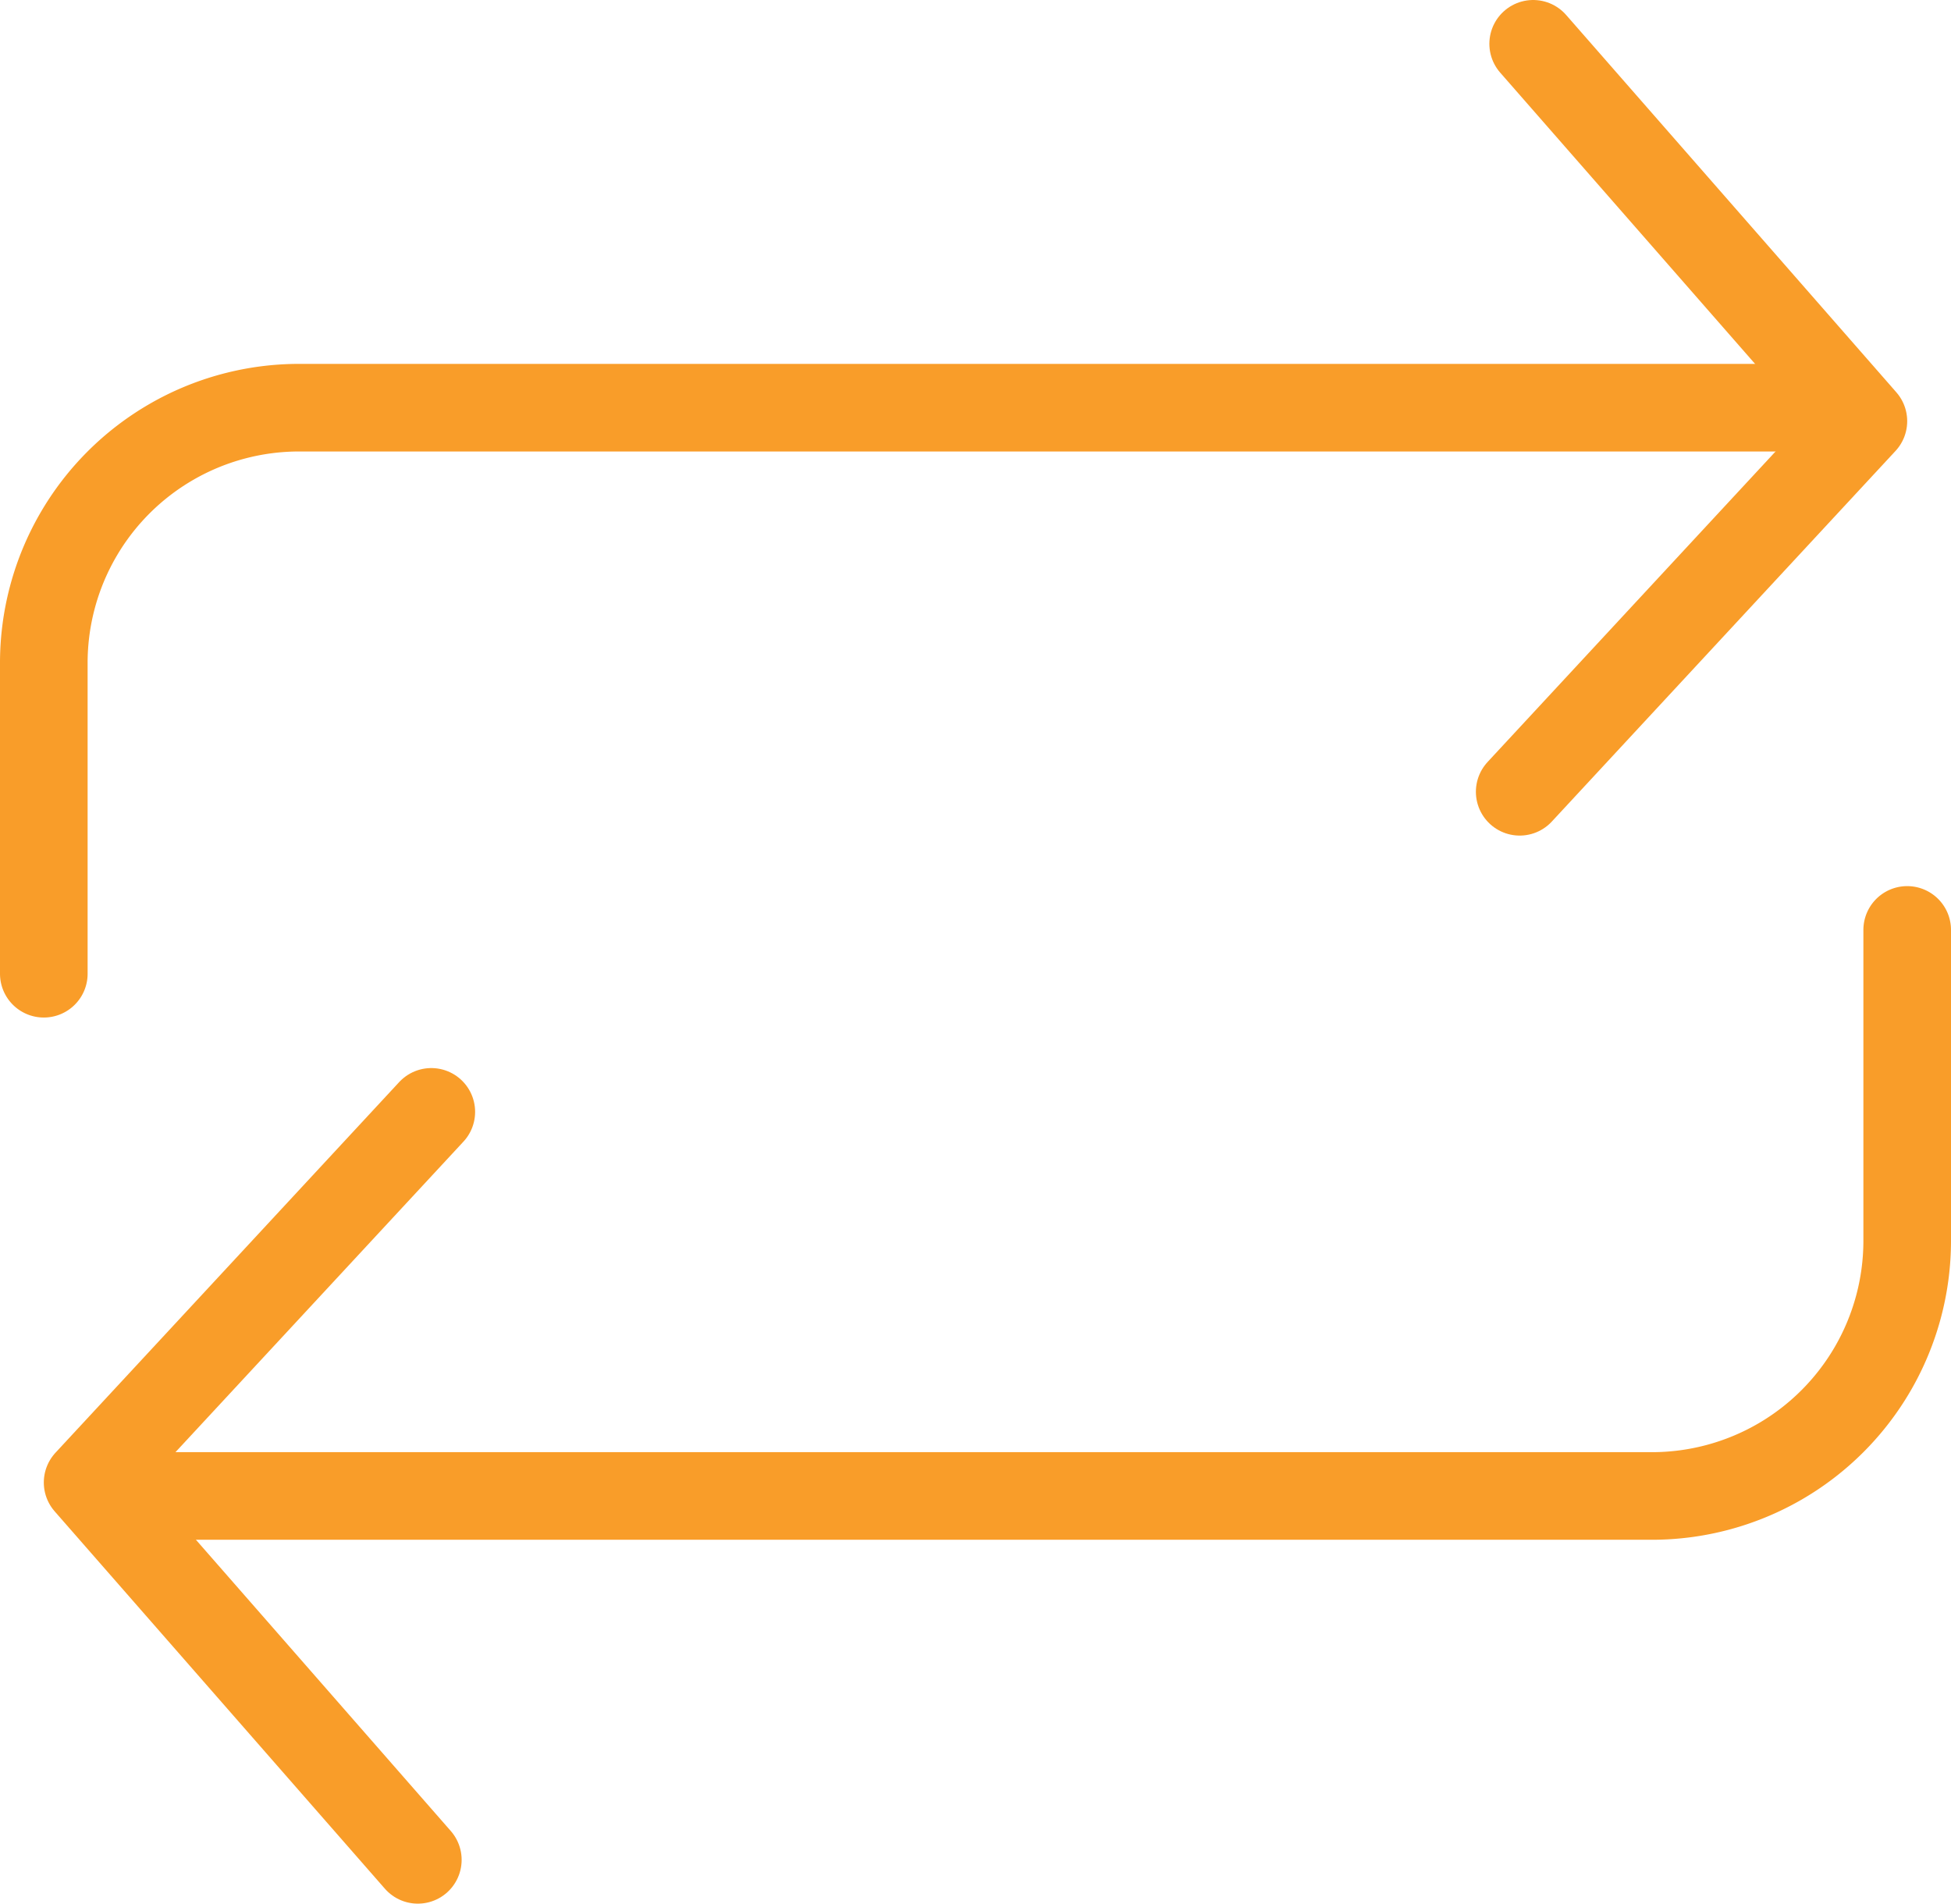
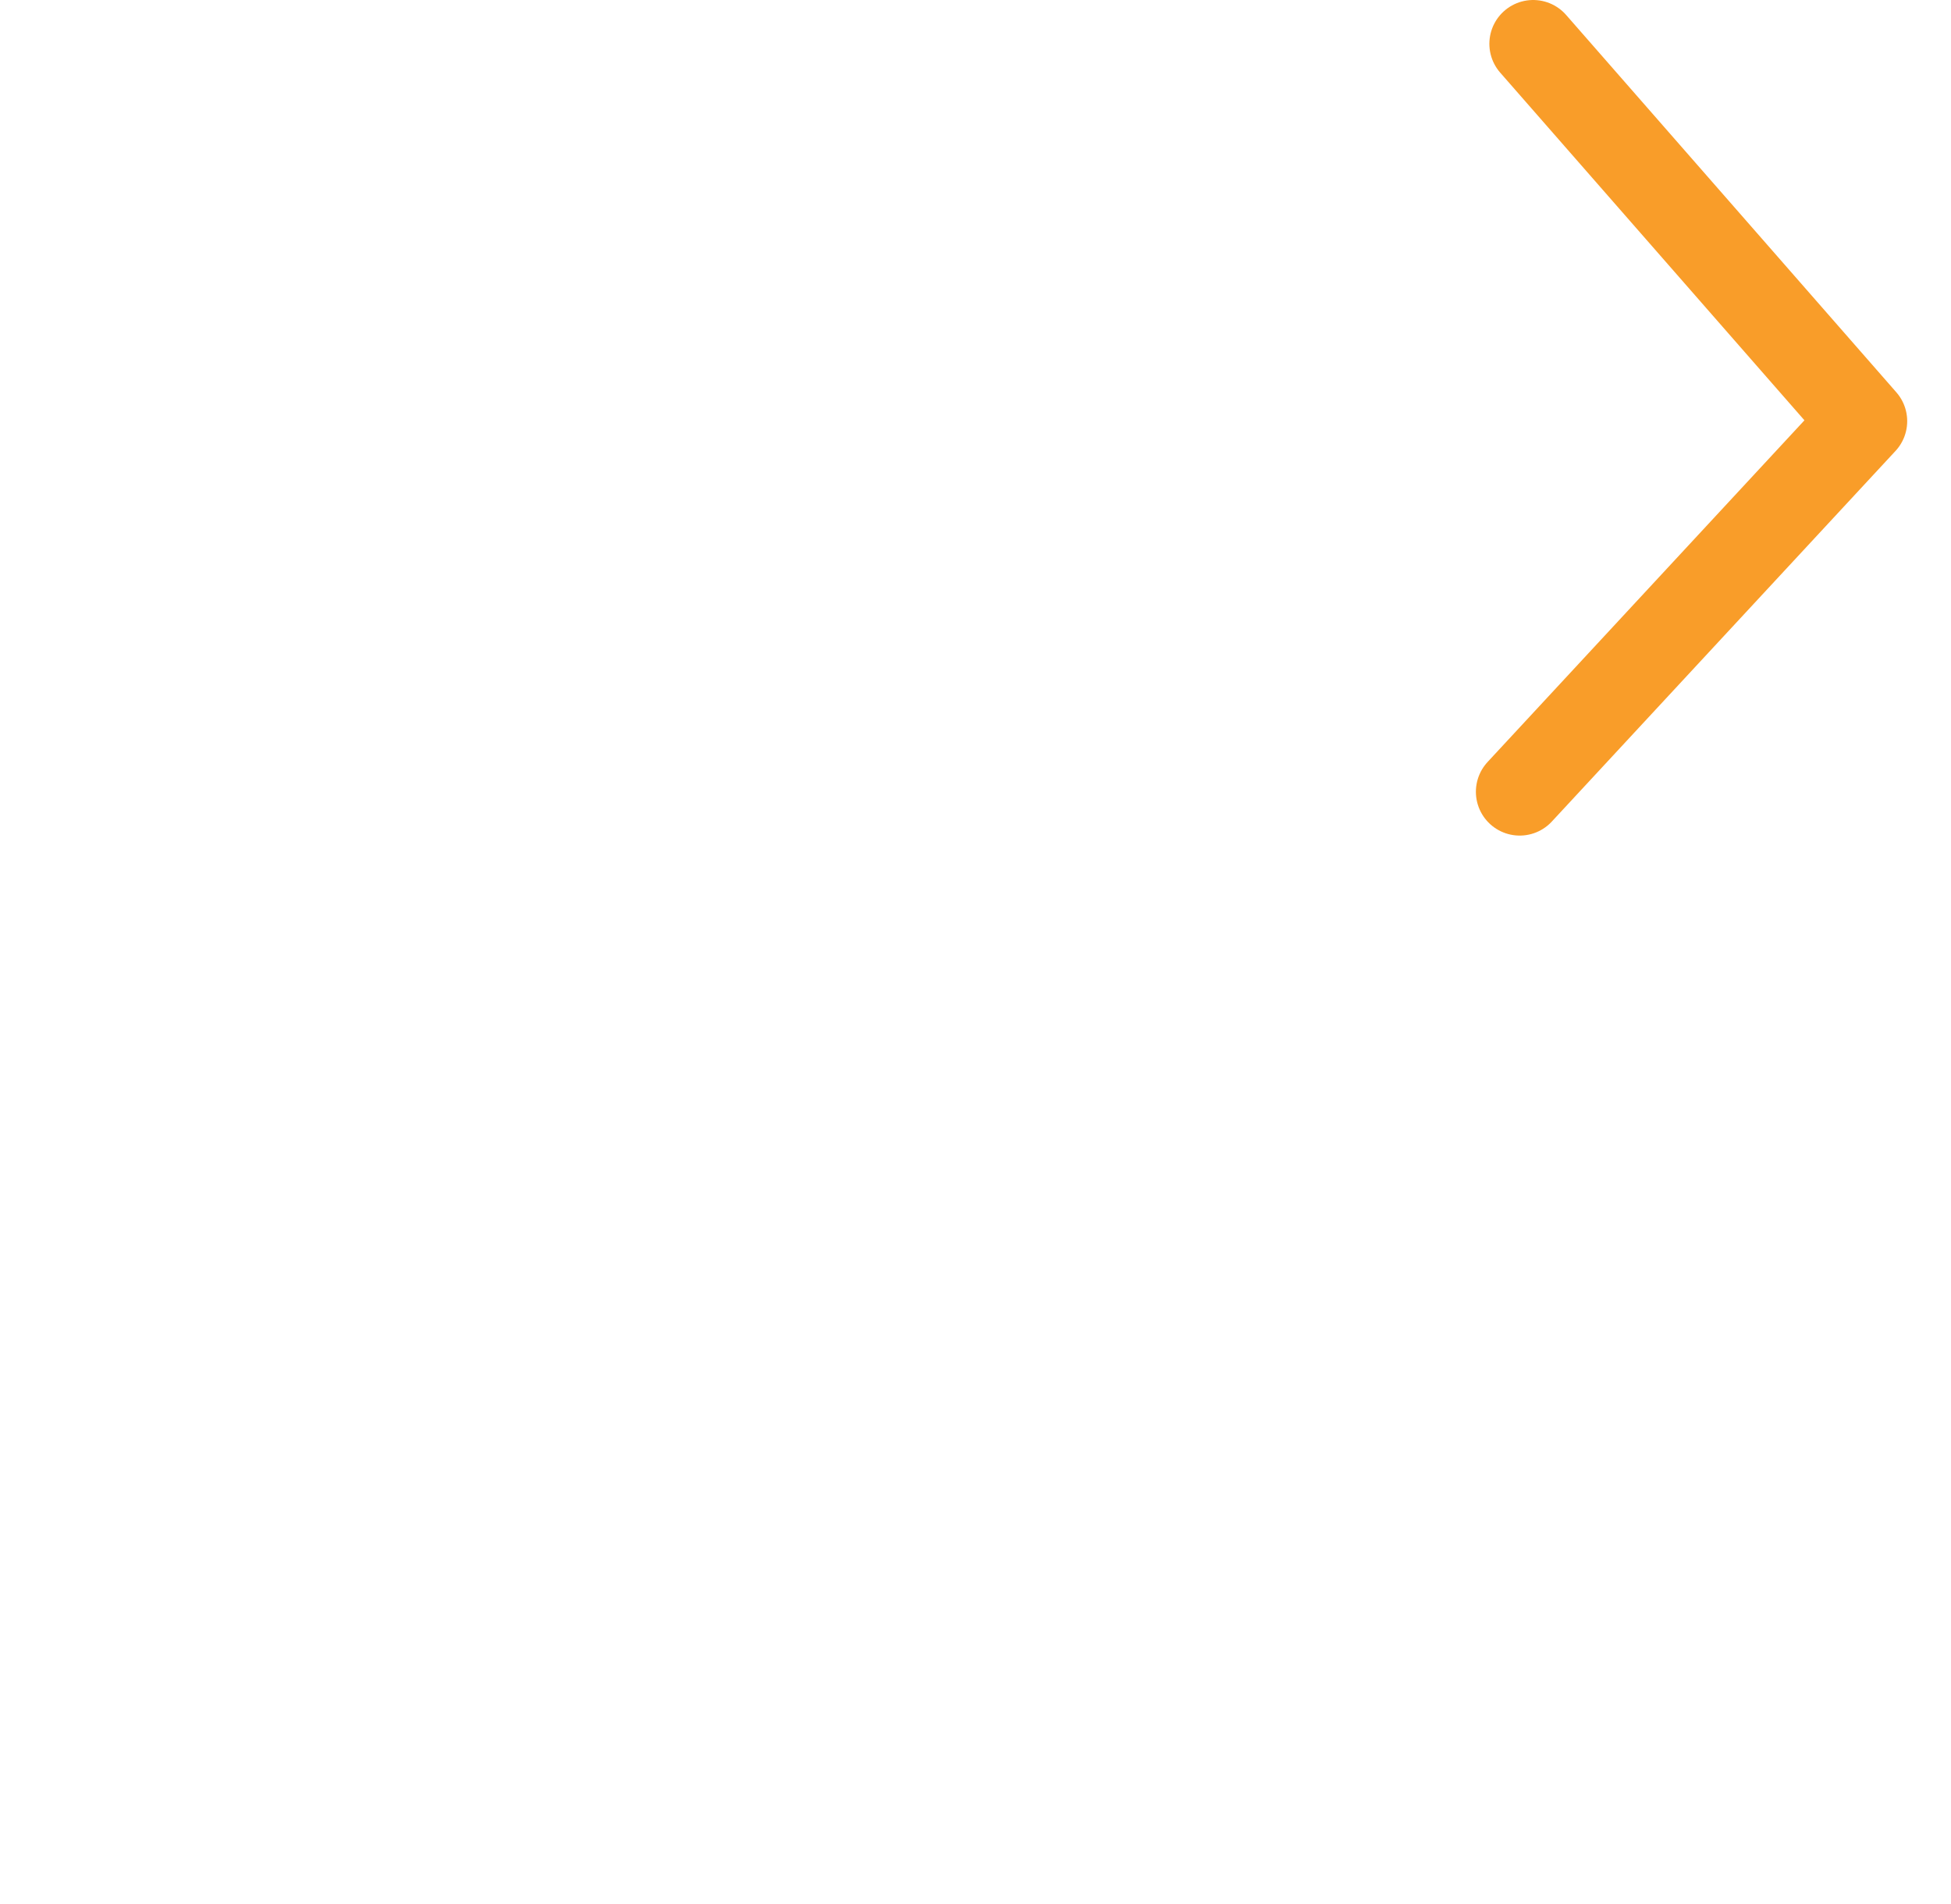
<svg xmlns="http://www.w3.org/2000/svg" viewBox="0 0 289.5 282.5">
  <defs>
    <style>.cls-1{fill:none;stroke:#f99d29;stroke-linecap:round;stroke-linejoin:round;stroke-width:13px;}</style>
  </defs>
  <title>Asset 1</title>
  <g id="Layer_2" data-name="Layer 2">
    <g id="Layer_1-2" data-name="Layer 1">
-       <path class="cls-1" d="M6.5,144.5V98.39A37.88,37.88,0,0,1,44.39,60.5H265.5" />
      <polyline class="cls-1" points="227.5 6.5 276.5 62.5 225.5 117.5" />
-       <path class="cls-1" d="M283,138v46.11A37.88,37.88,0,0,1,245.11,222H24" />
-       <polyline class="cls-1" points="62 276 13 220 64 165" />
    </g>
  </g>
</svg>